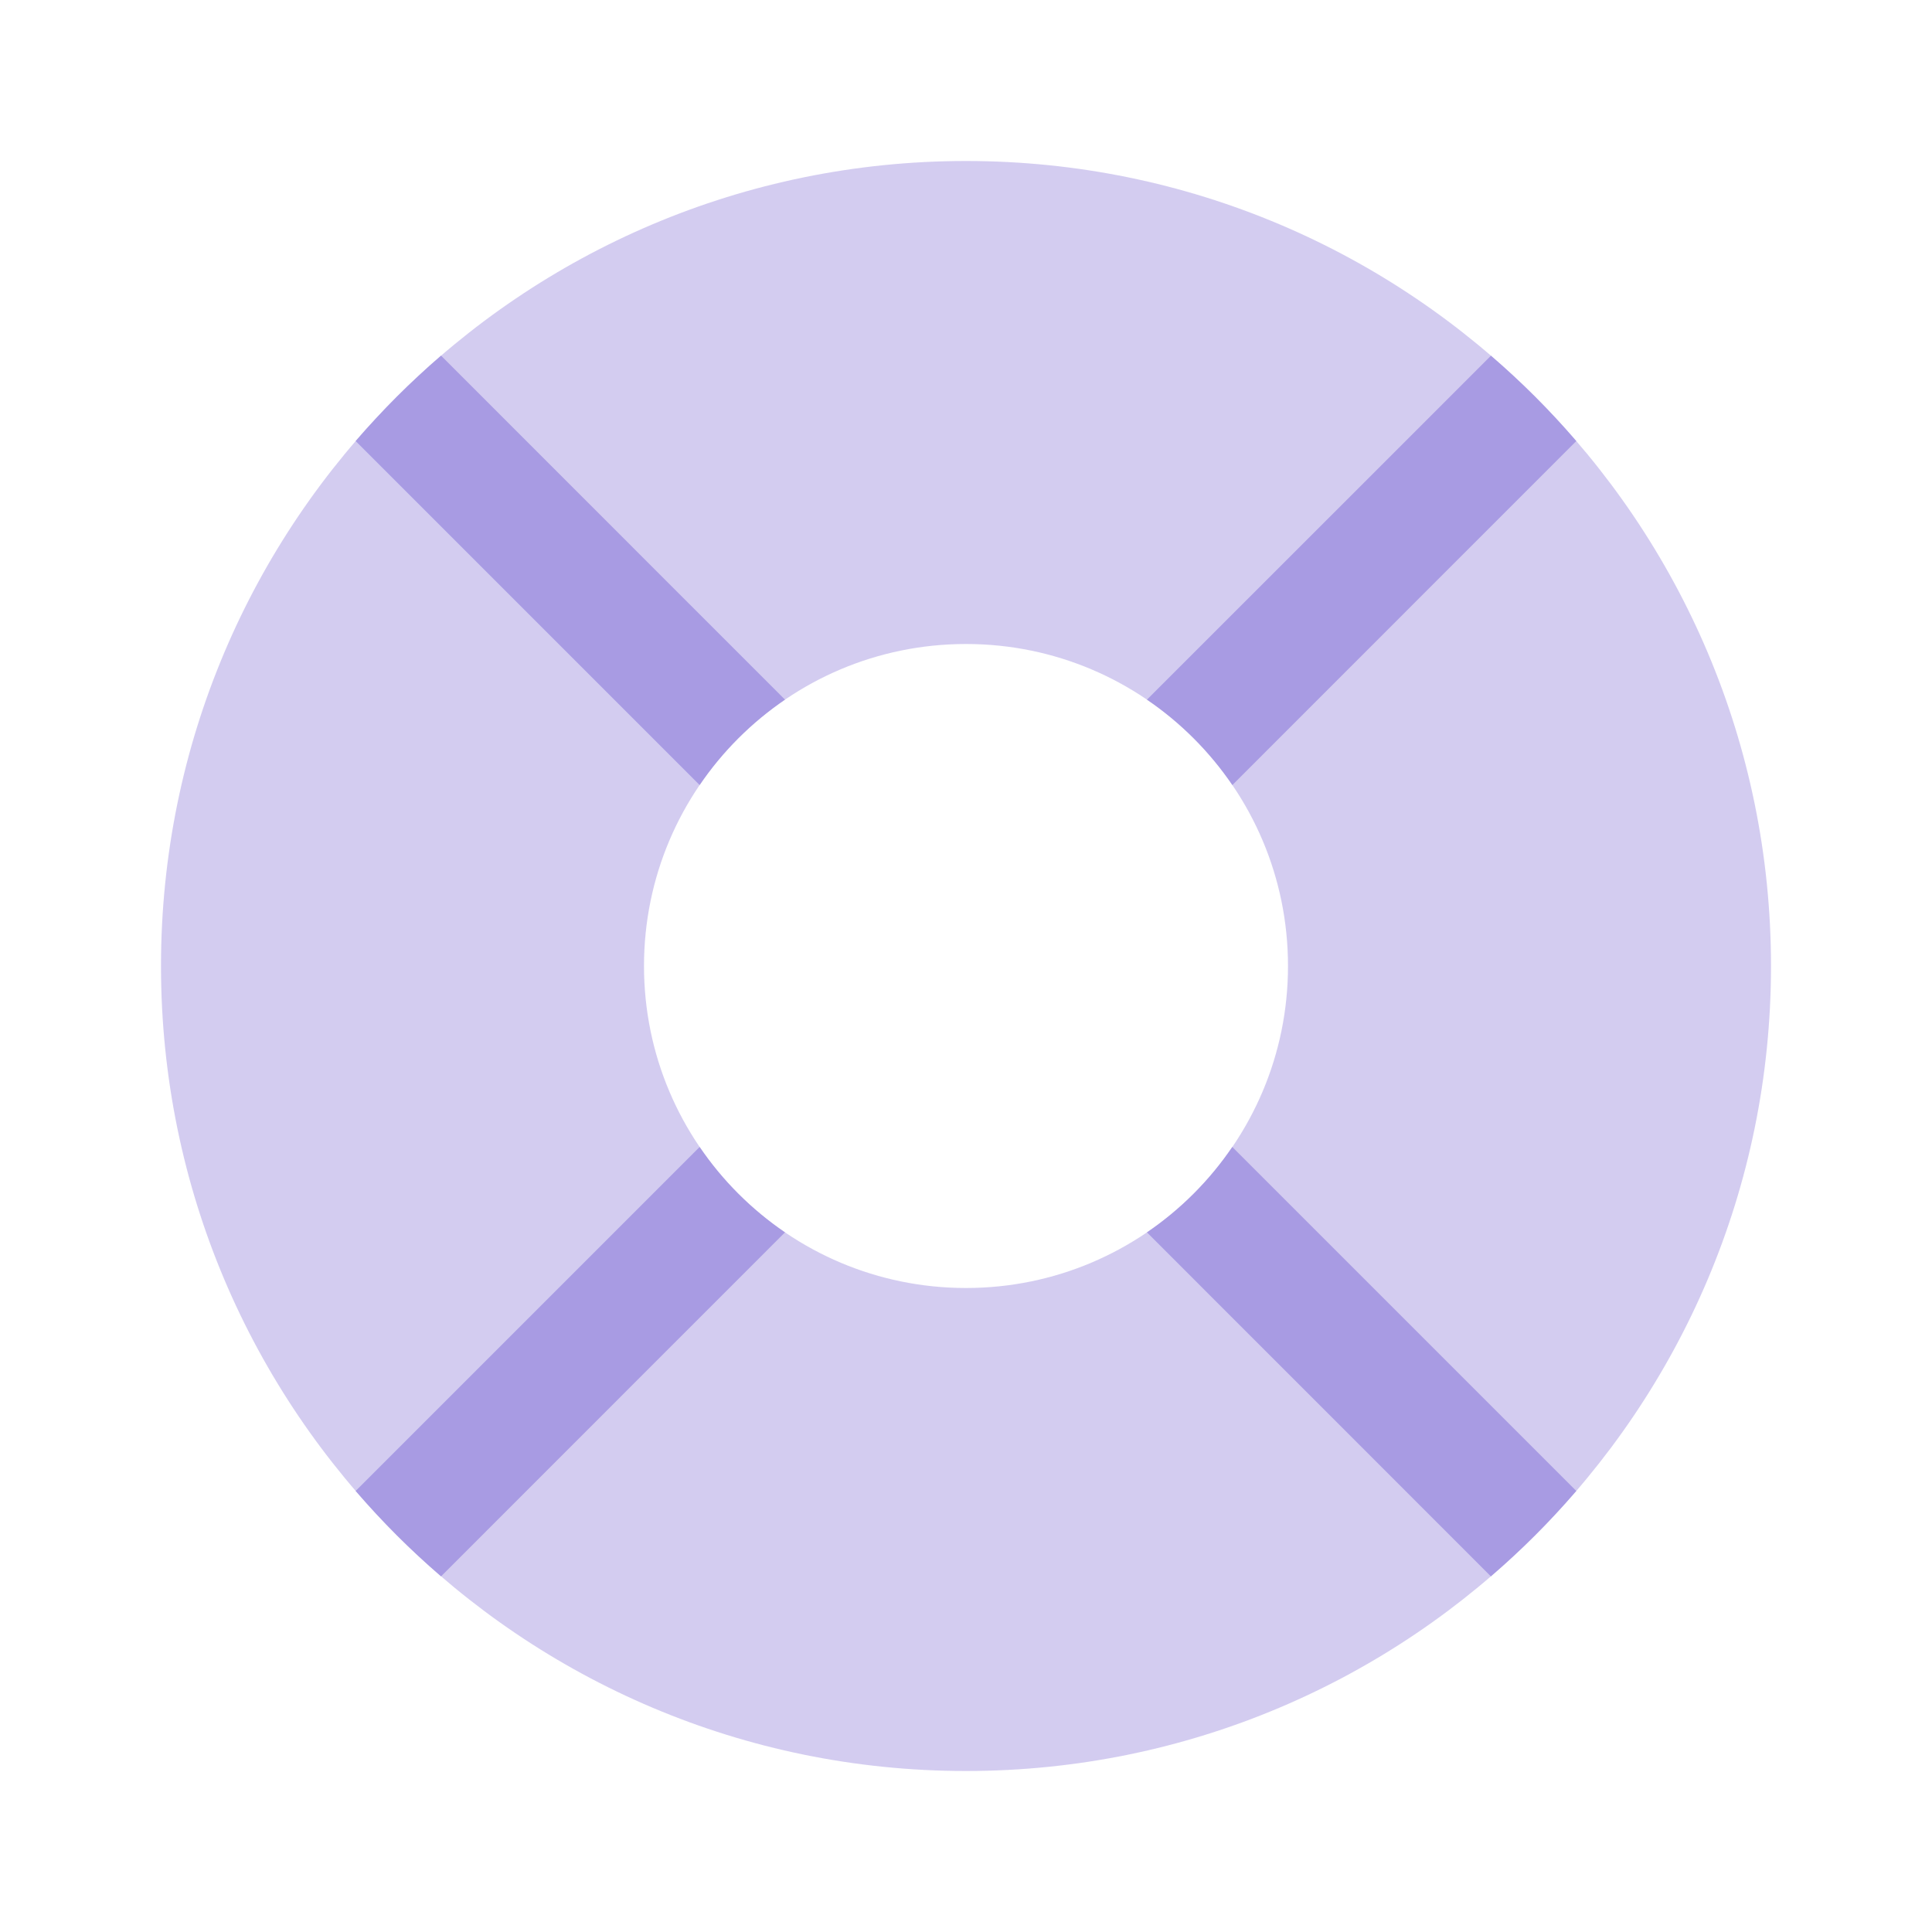
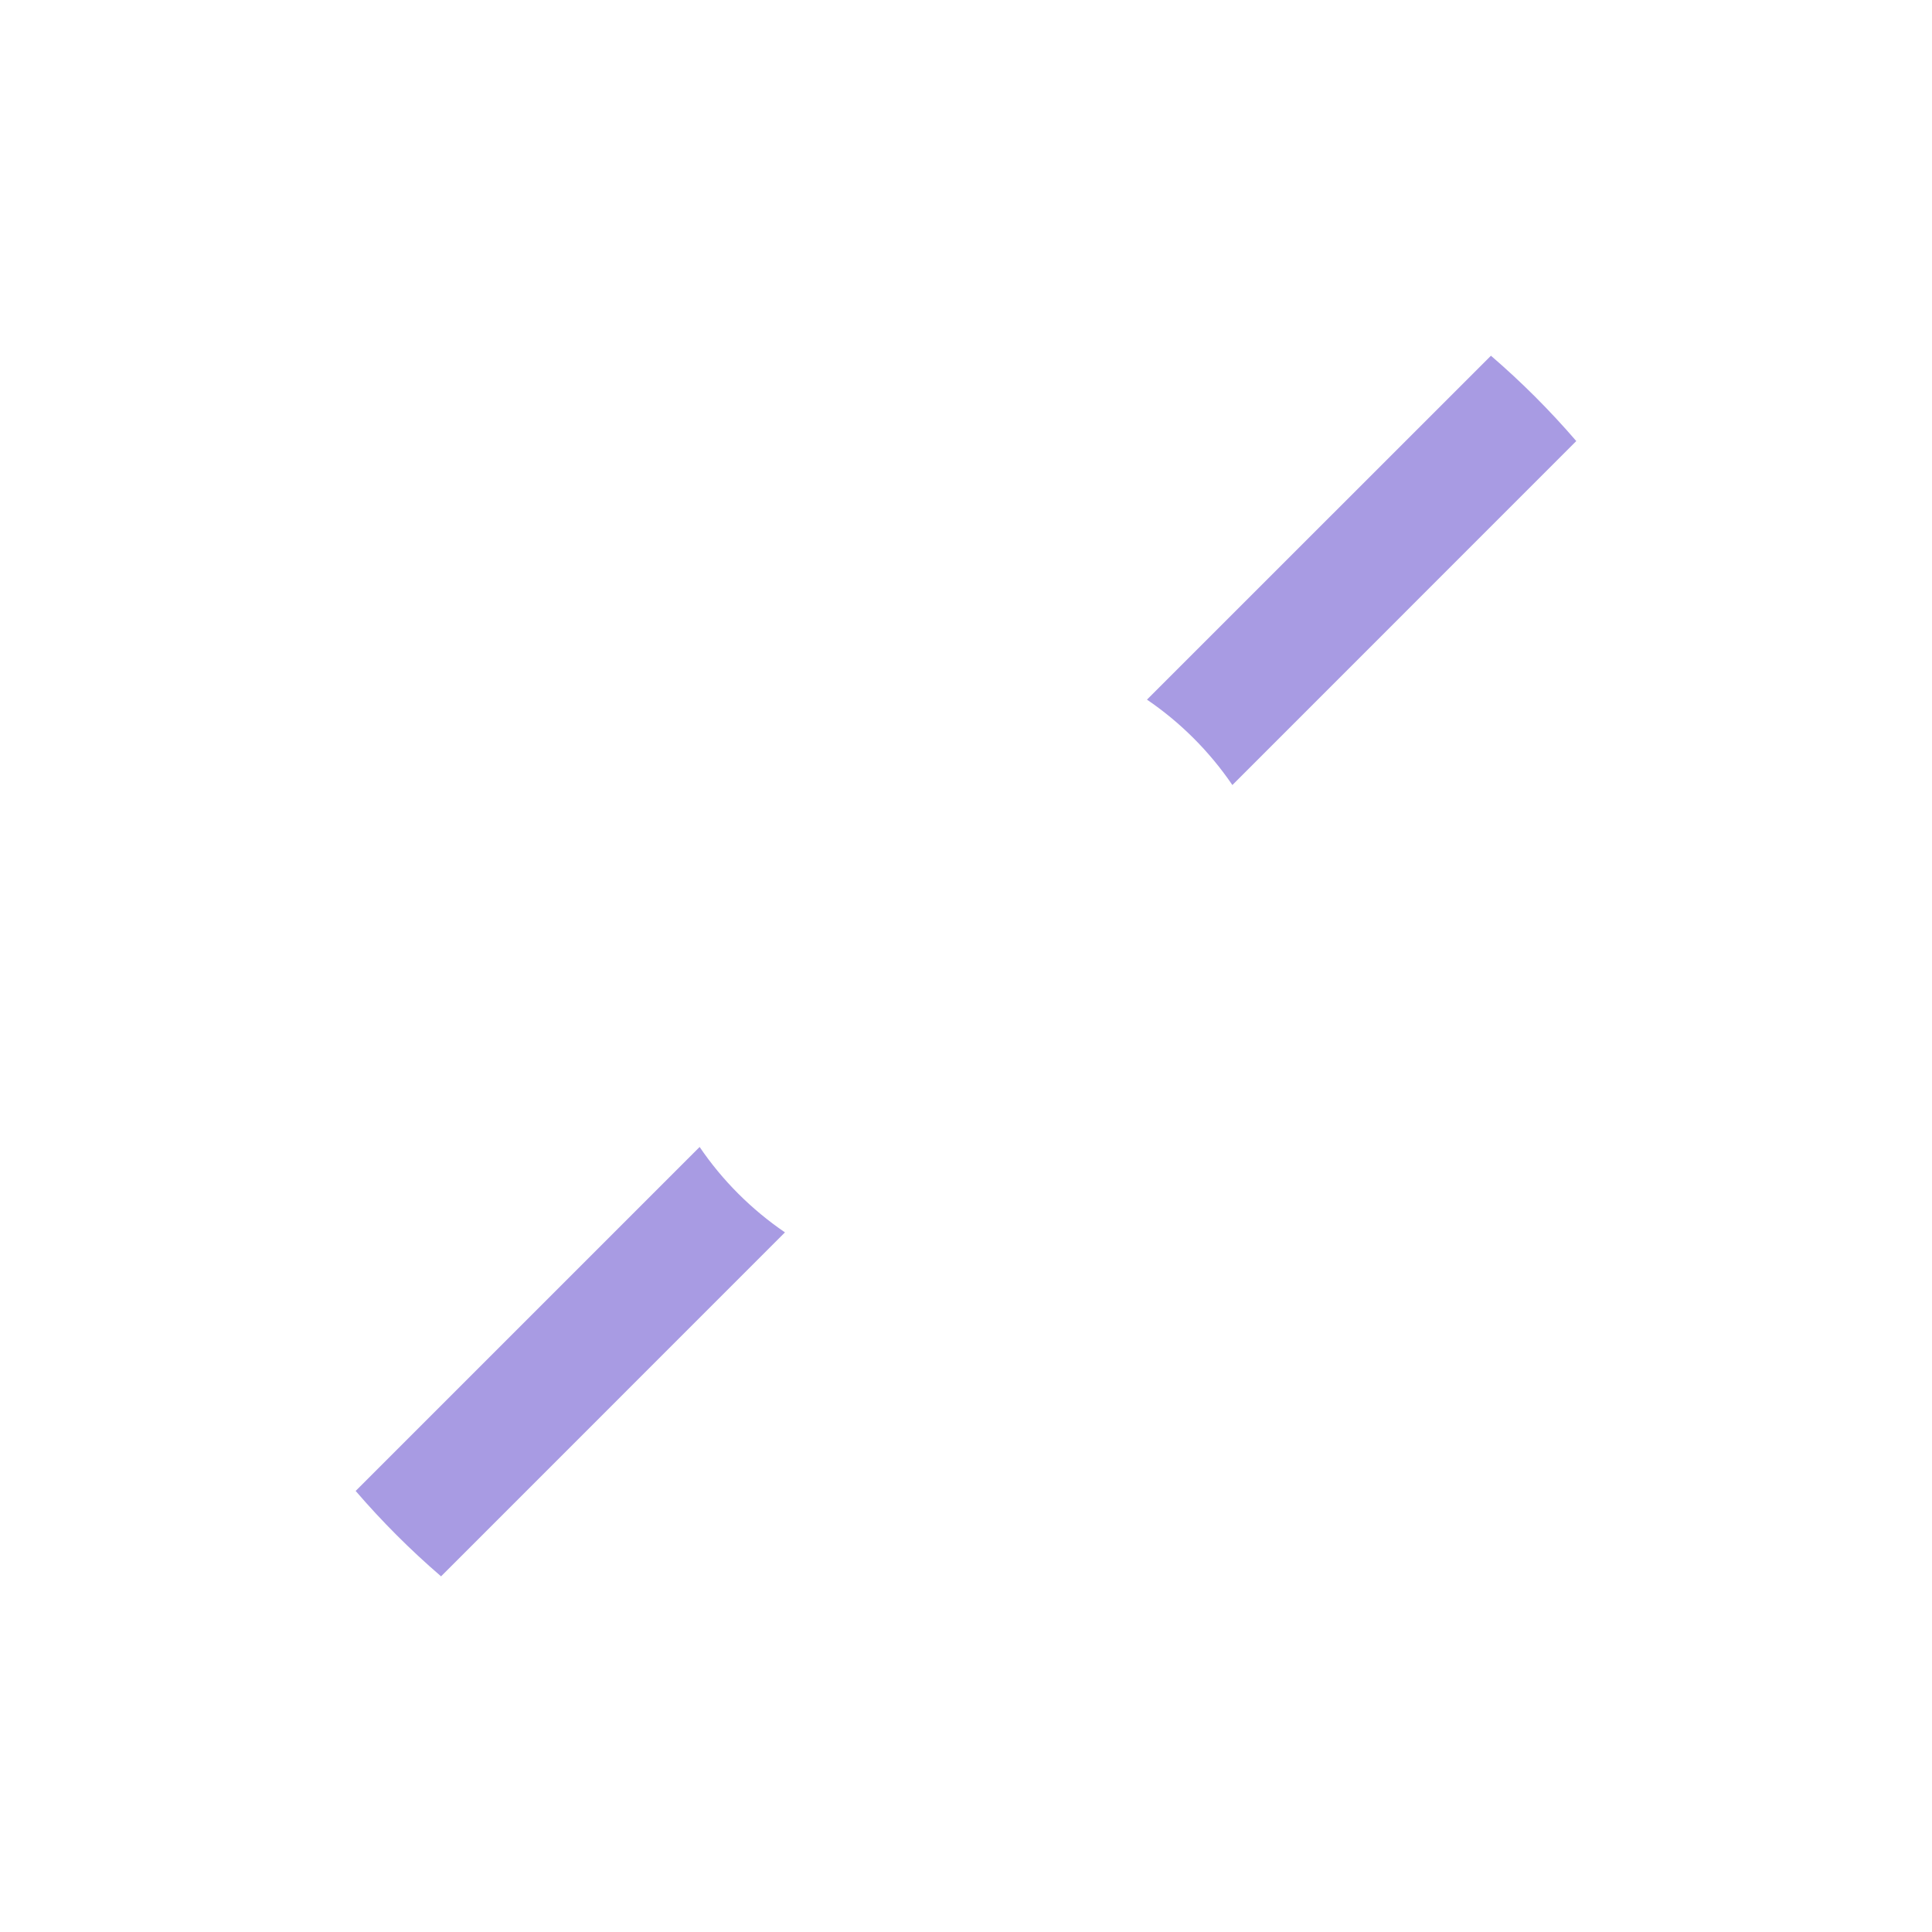
<svg xmlns="http://www.w3.org/2000/svg" width="64px" height="64px" viewBox="0 0 24 24" fill="none">
  <g id="SVGRepo_bgCarrier" stroke-width="0" />
  <g id="SVGRepo_tracerCarrier" stroke-linecap="round" stroke-linejoin="round" />
  <g id="SVGRepo_iconCarrier">
-     <path opacity="0.5" fill-rule="evenodd" clip-rule="evenodd" d="M12 22C17.523 22 22 17.523 22 12C22 6.477 17.523 2 12 2C6.477 2 2 6.477 2 12C2 17.523 6.477 22 12 22ZM12 16C14.209 16 16 14.209 16 12C16 9.791 14.209 8 12 8C9.791 8 8 9.791 8 12C8 14.209 9.791 16 12 16Z" fill="#A89BE3" />
    <path d="M5.479 19.582L9.751 15.309C9.335 15.025 8.974 14.665 8.691 14.248L4.418 18.521C4.745 18.901 5.099 19.255 5.479 19.582Z" fill="#A89BE3" />
-     <path d="M4.418 5.479L8.691 9.752C8.974 9.335 9.335 8.975 9.751 8.691L5.479 4.418C5.099 4.745 4.745 5.1 4.418 5.479Z" fill="#A89BE3" />
    <path d="M14.248 8.691L18.521 4.419C18.9 4.745 19.255 5.1 19.581 5.479L15.309 9.752C15.025 9.335 14.665 8.975 14.248 8.691Z" fill="#A89BE3" />
-     <path d="M19.581 18.521L15.308 14.248C15.025 14.665 14.665 15.025 14.248 15.309L18.52 19.582C18.9 19.255 19.255 18.9 19.581 18.521Z" fill="#A89BE3" />
  </g>
</svg>